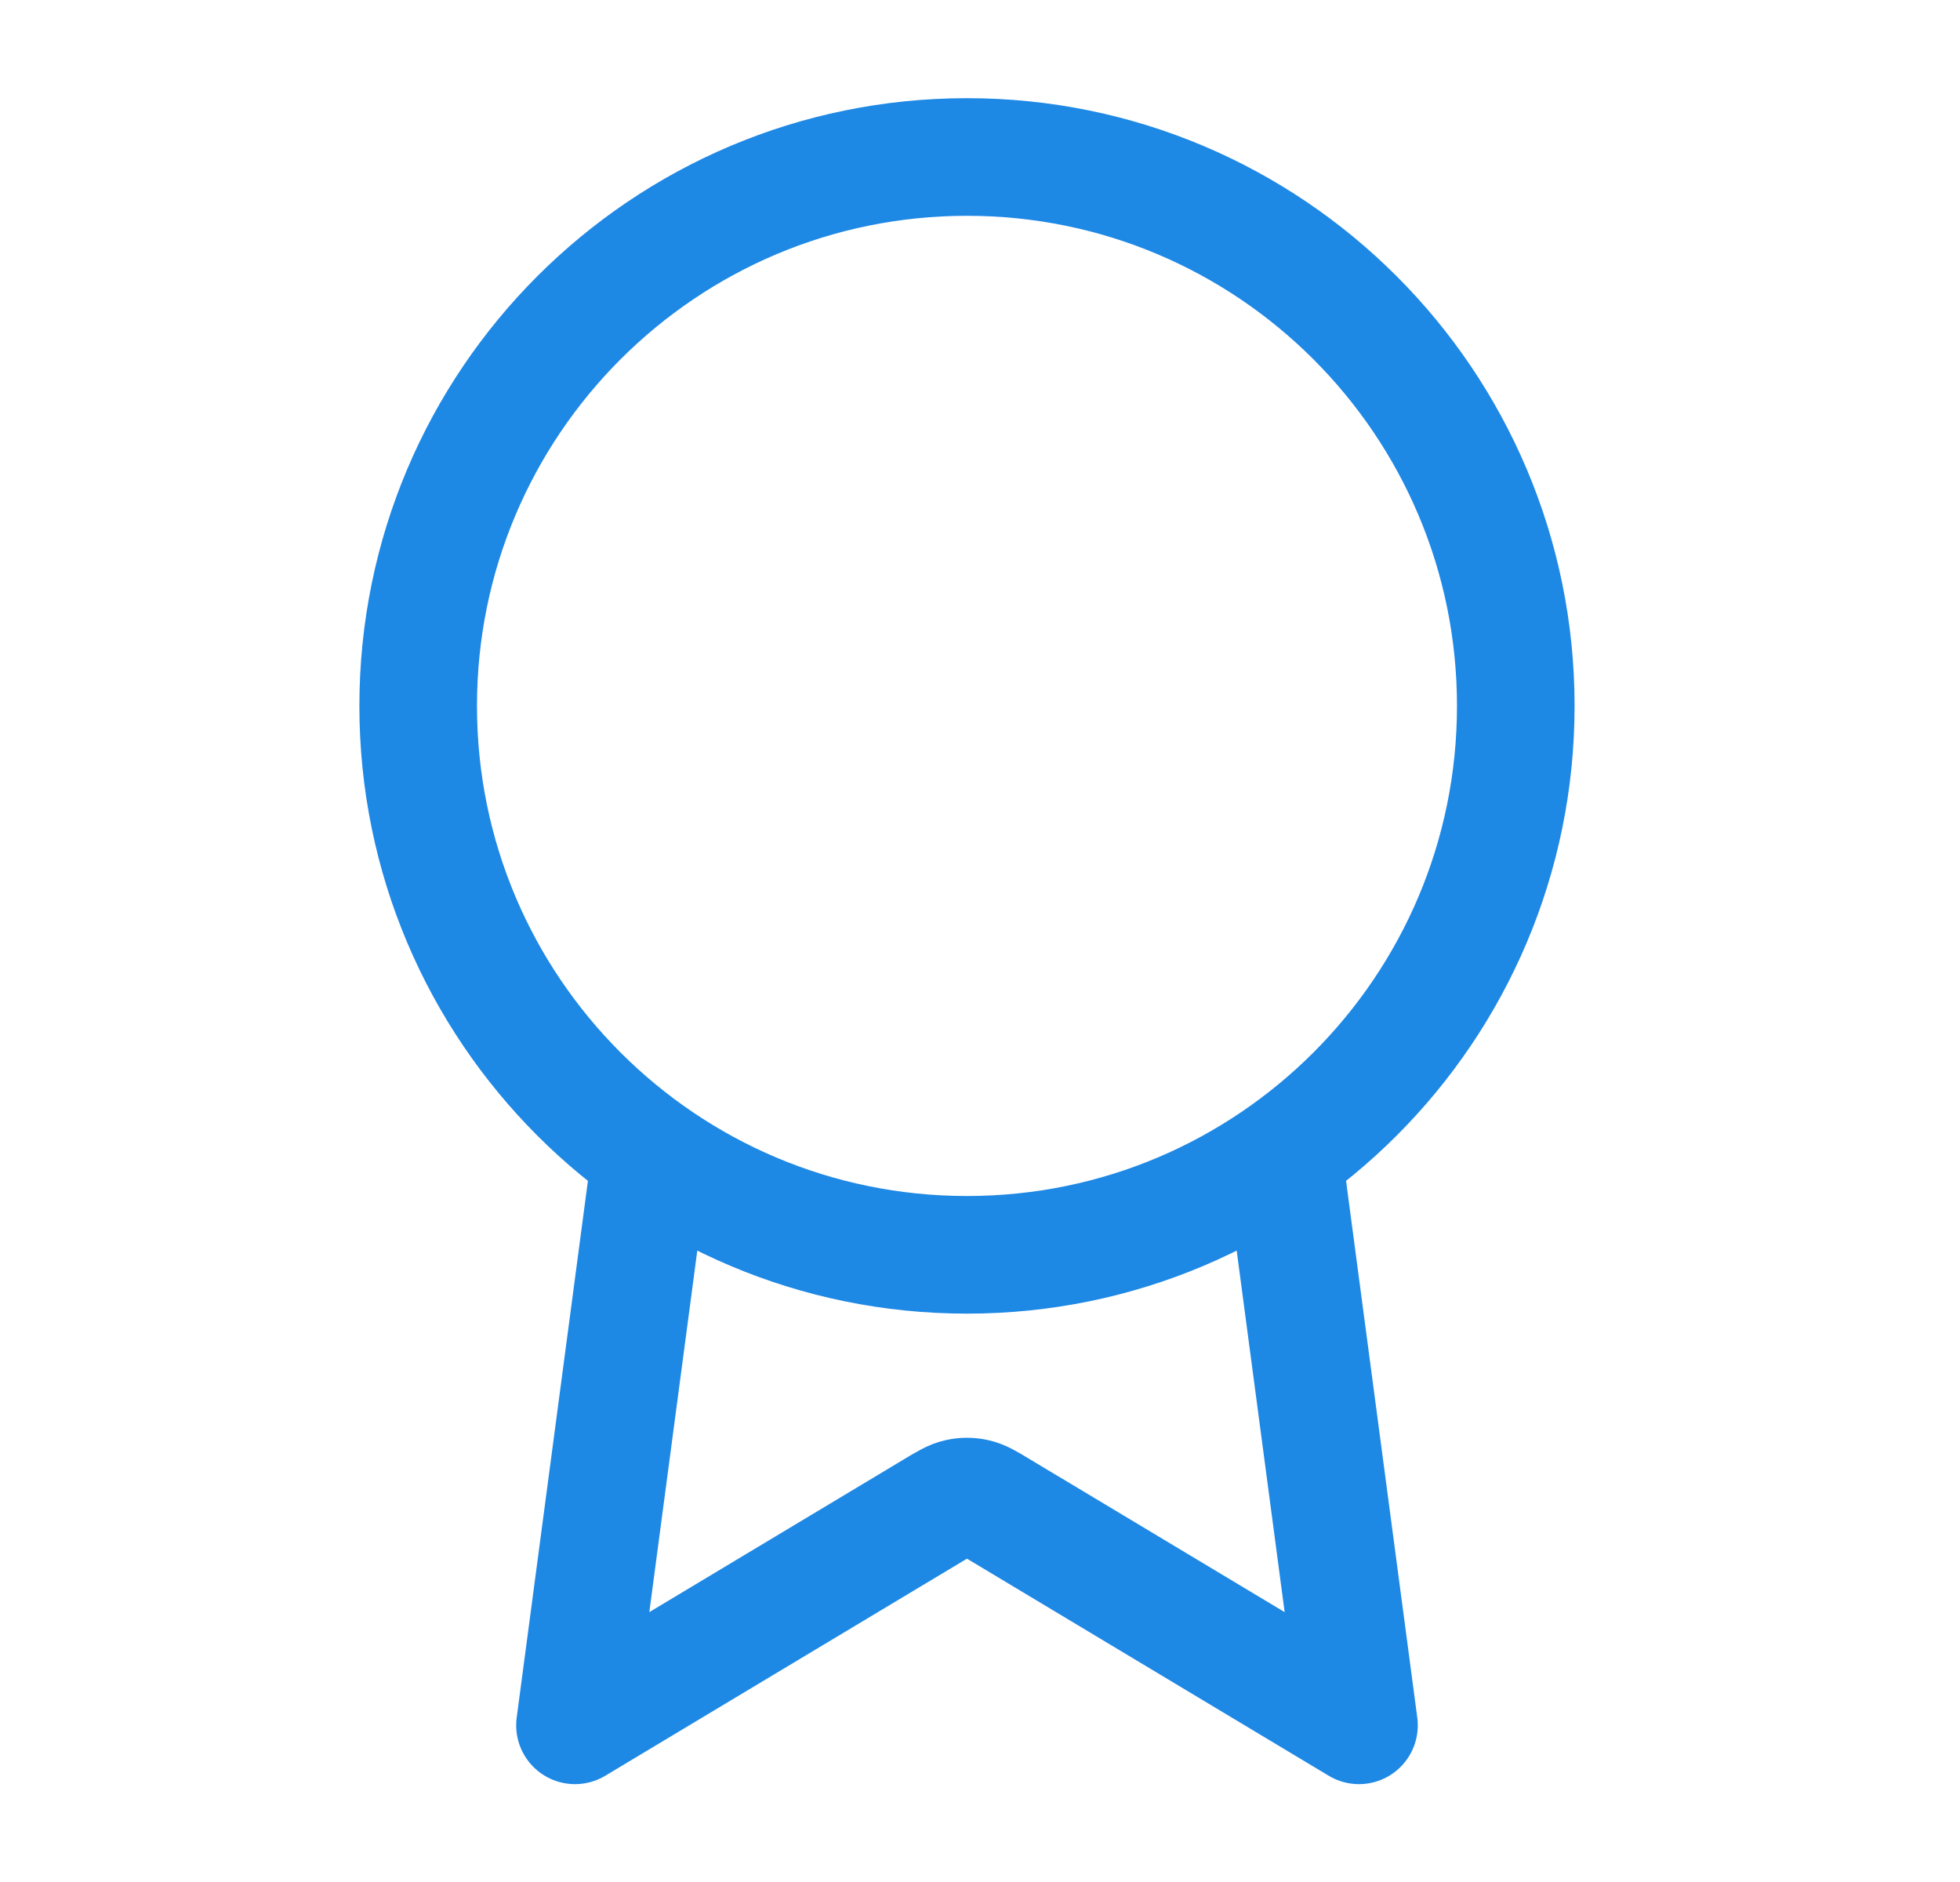
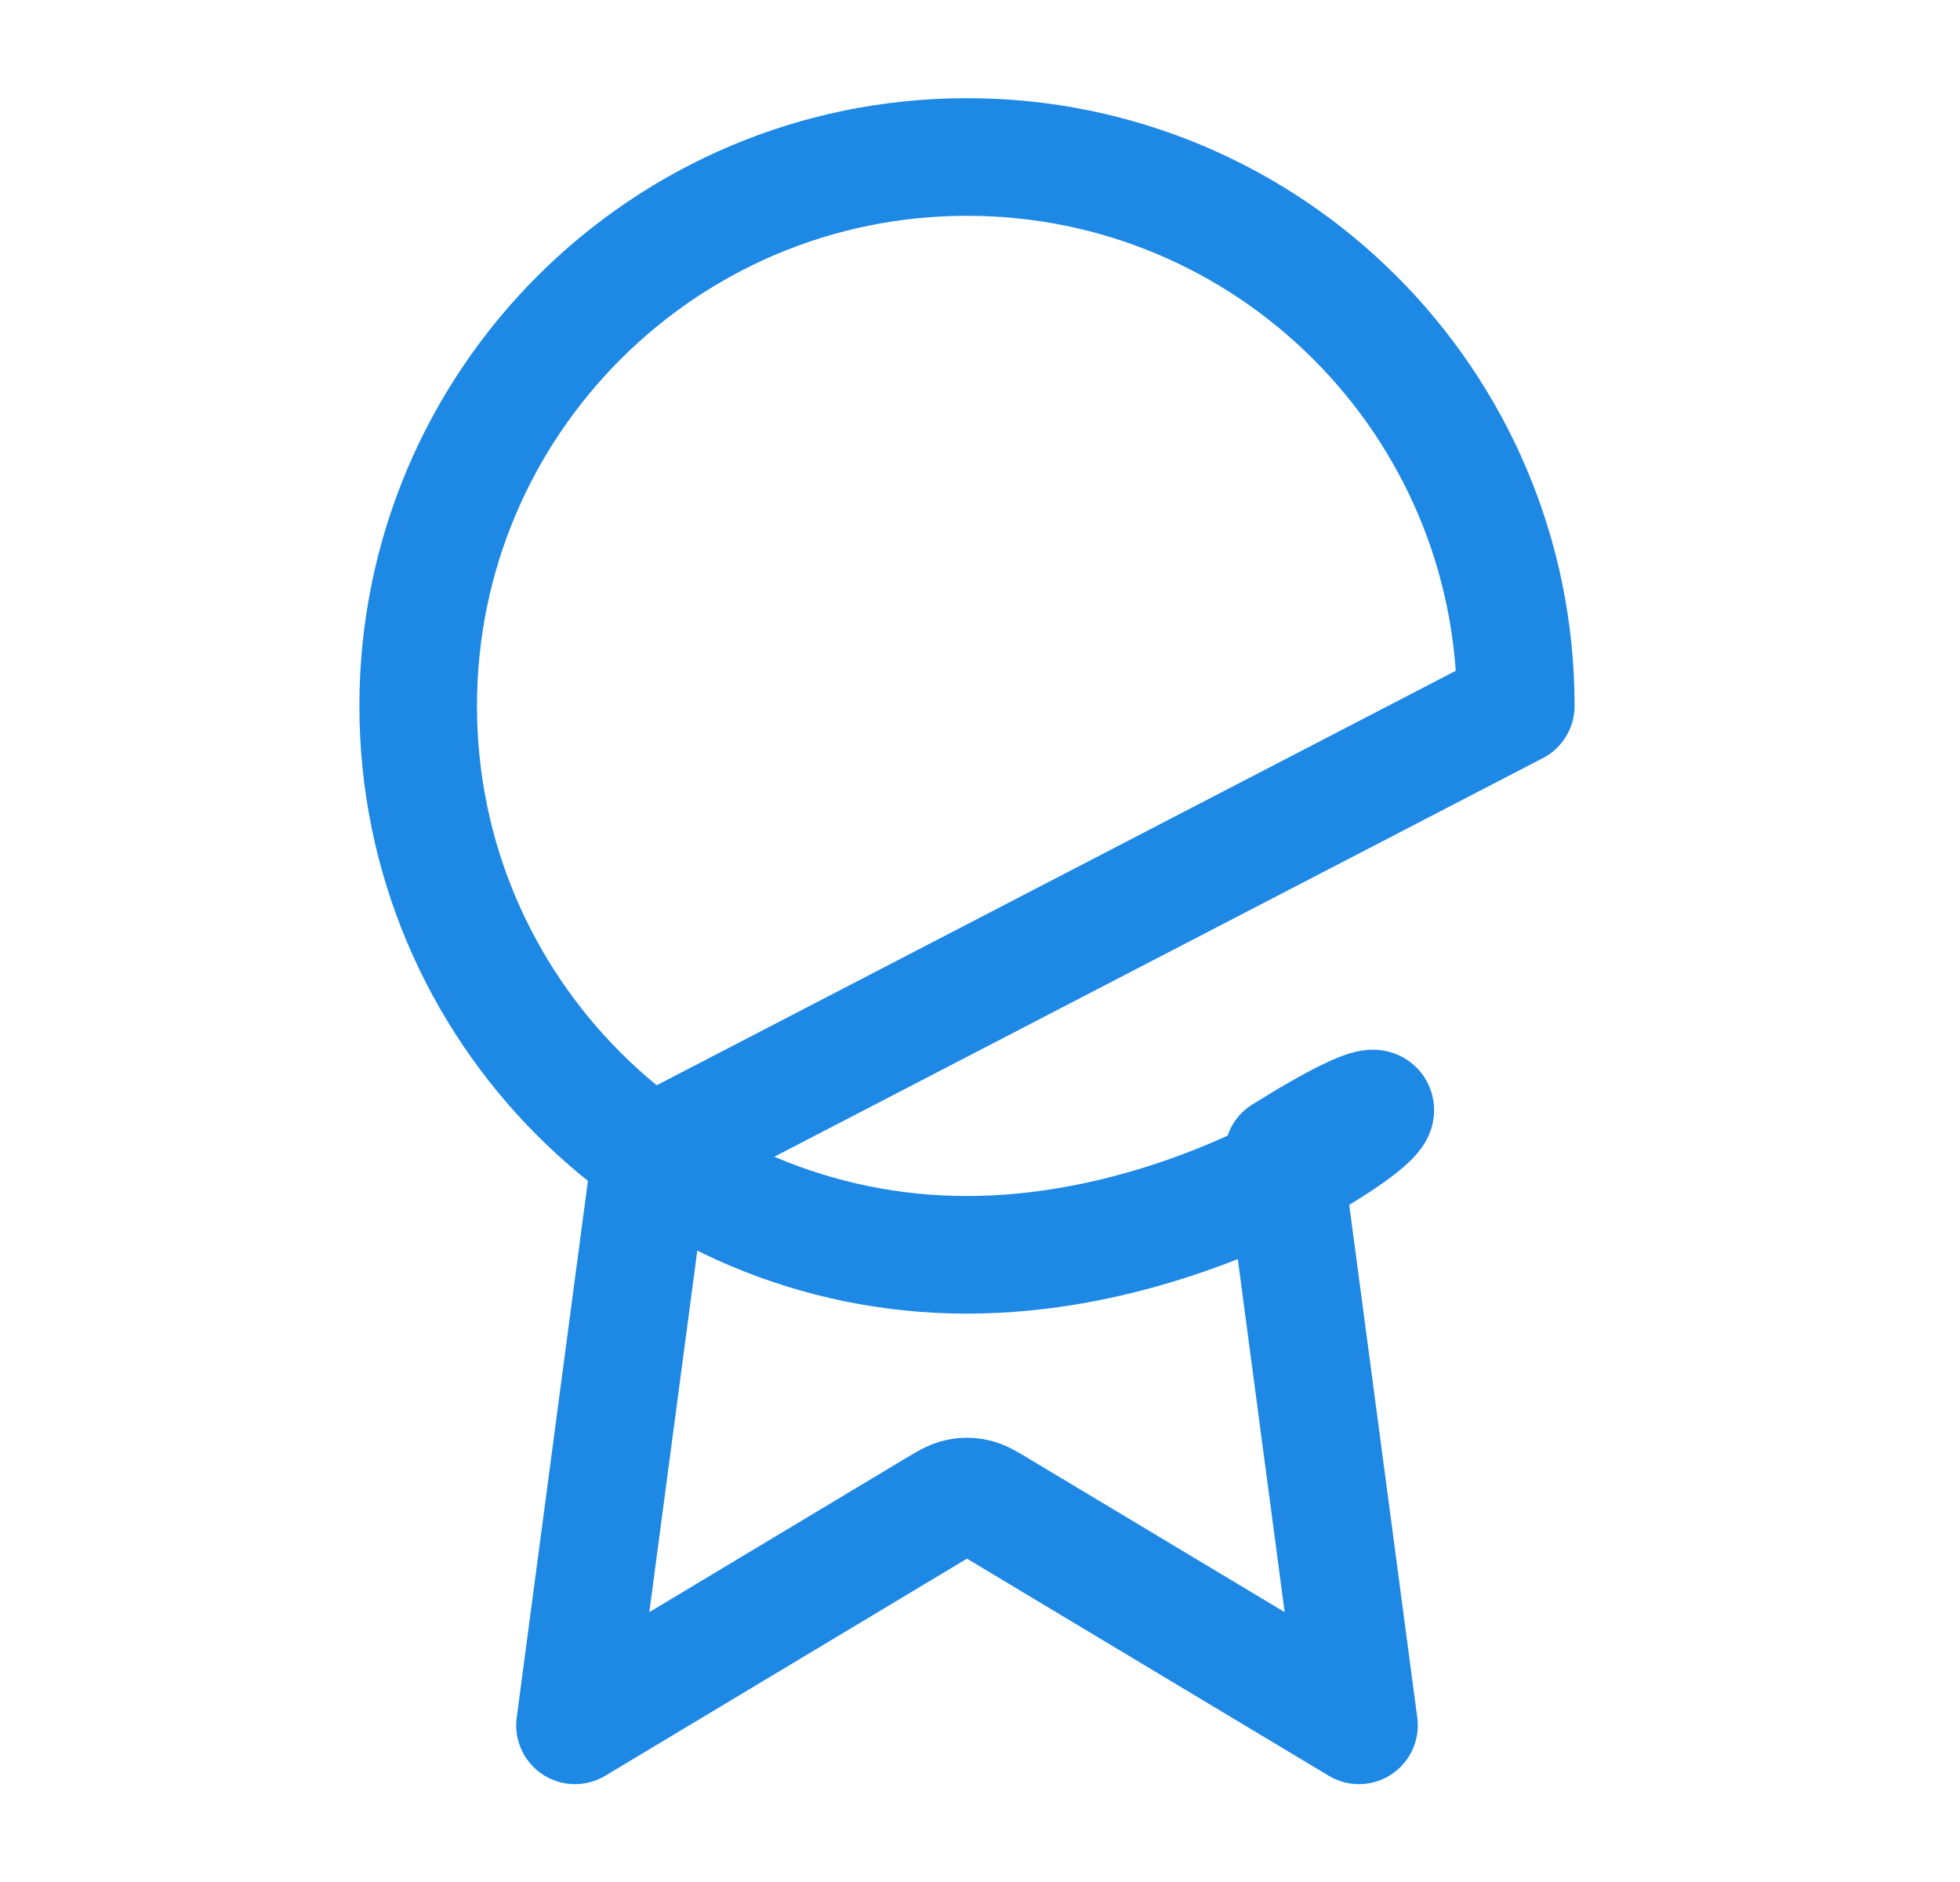
<svg xmlns="http://www.w3.org/2000/svg" width="25" height="24" viewBox="0 0 25 24" fill="none">
-   <path d="M8.3 14.724L7.334 22.002L11.922 19.249C12.072 19.159 12.147 19.114 12.226 19.097C12.297 19.081 12.37 19.081 12.441 19.097C12.521 19.114 12.596 19.159 12.745 19.249L17.334 22.002L16.368 14.723M19.334 9.002C19.334 12.868 16.2 16.002 12.334 16.002C8.468 16.002 5.334 12.868 5.334 9.002C5.334 5.136 8.468 2.002 12.334 2.002C16.2 2.002 19.334 5.136 19.334 9.002Z" stroke="#1E88E5" stroke-width="1.5" stroke-linecap="round" stroke-linejoin="round" />
+   <path d="M8.3 14.724L7.334 22.002L11.922 19.249C12.072 19.159 12.147 19.114 12.226 19.097C12.297 19.081 12.37 19.081 12.441 19.097C12.521 19.114 12.596 19.159 12.745 19.249L17.334 22.002L16.368 14.723C19.334 12.868 16.2 16.002 12.334 16.002C8.468 16.002 5.334 12.868 5.334 9.002C5.334 5.136 8.468 2.002 12.334 2.002C16.2 2.002 19.334 5.136 19.334 9.002Z" stroke="#1E88E5" stroke-width="1.5" stroke-linecap="round" stroke-linejoin="round" />
</svg>